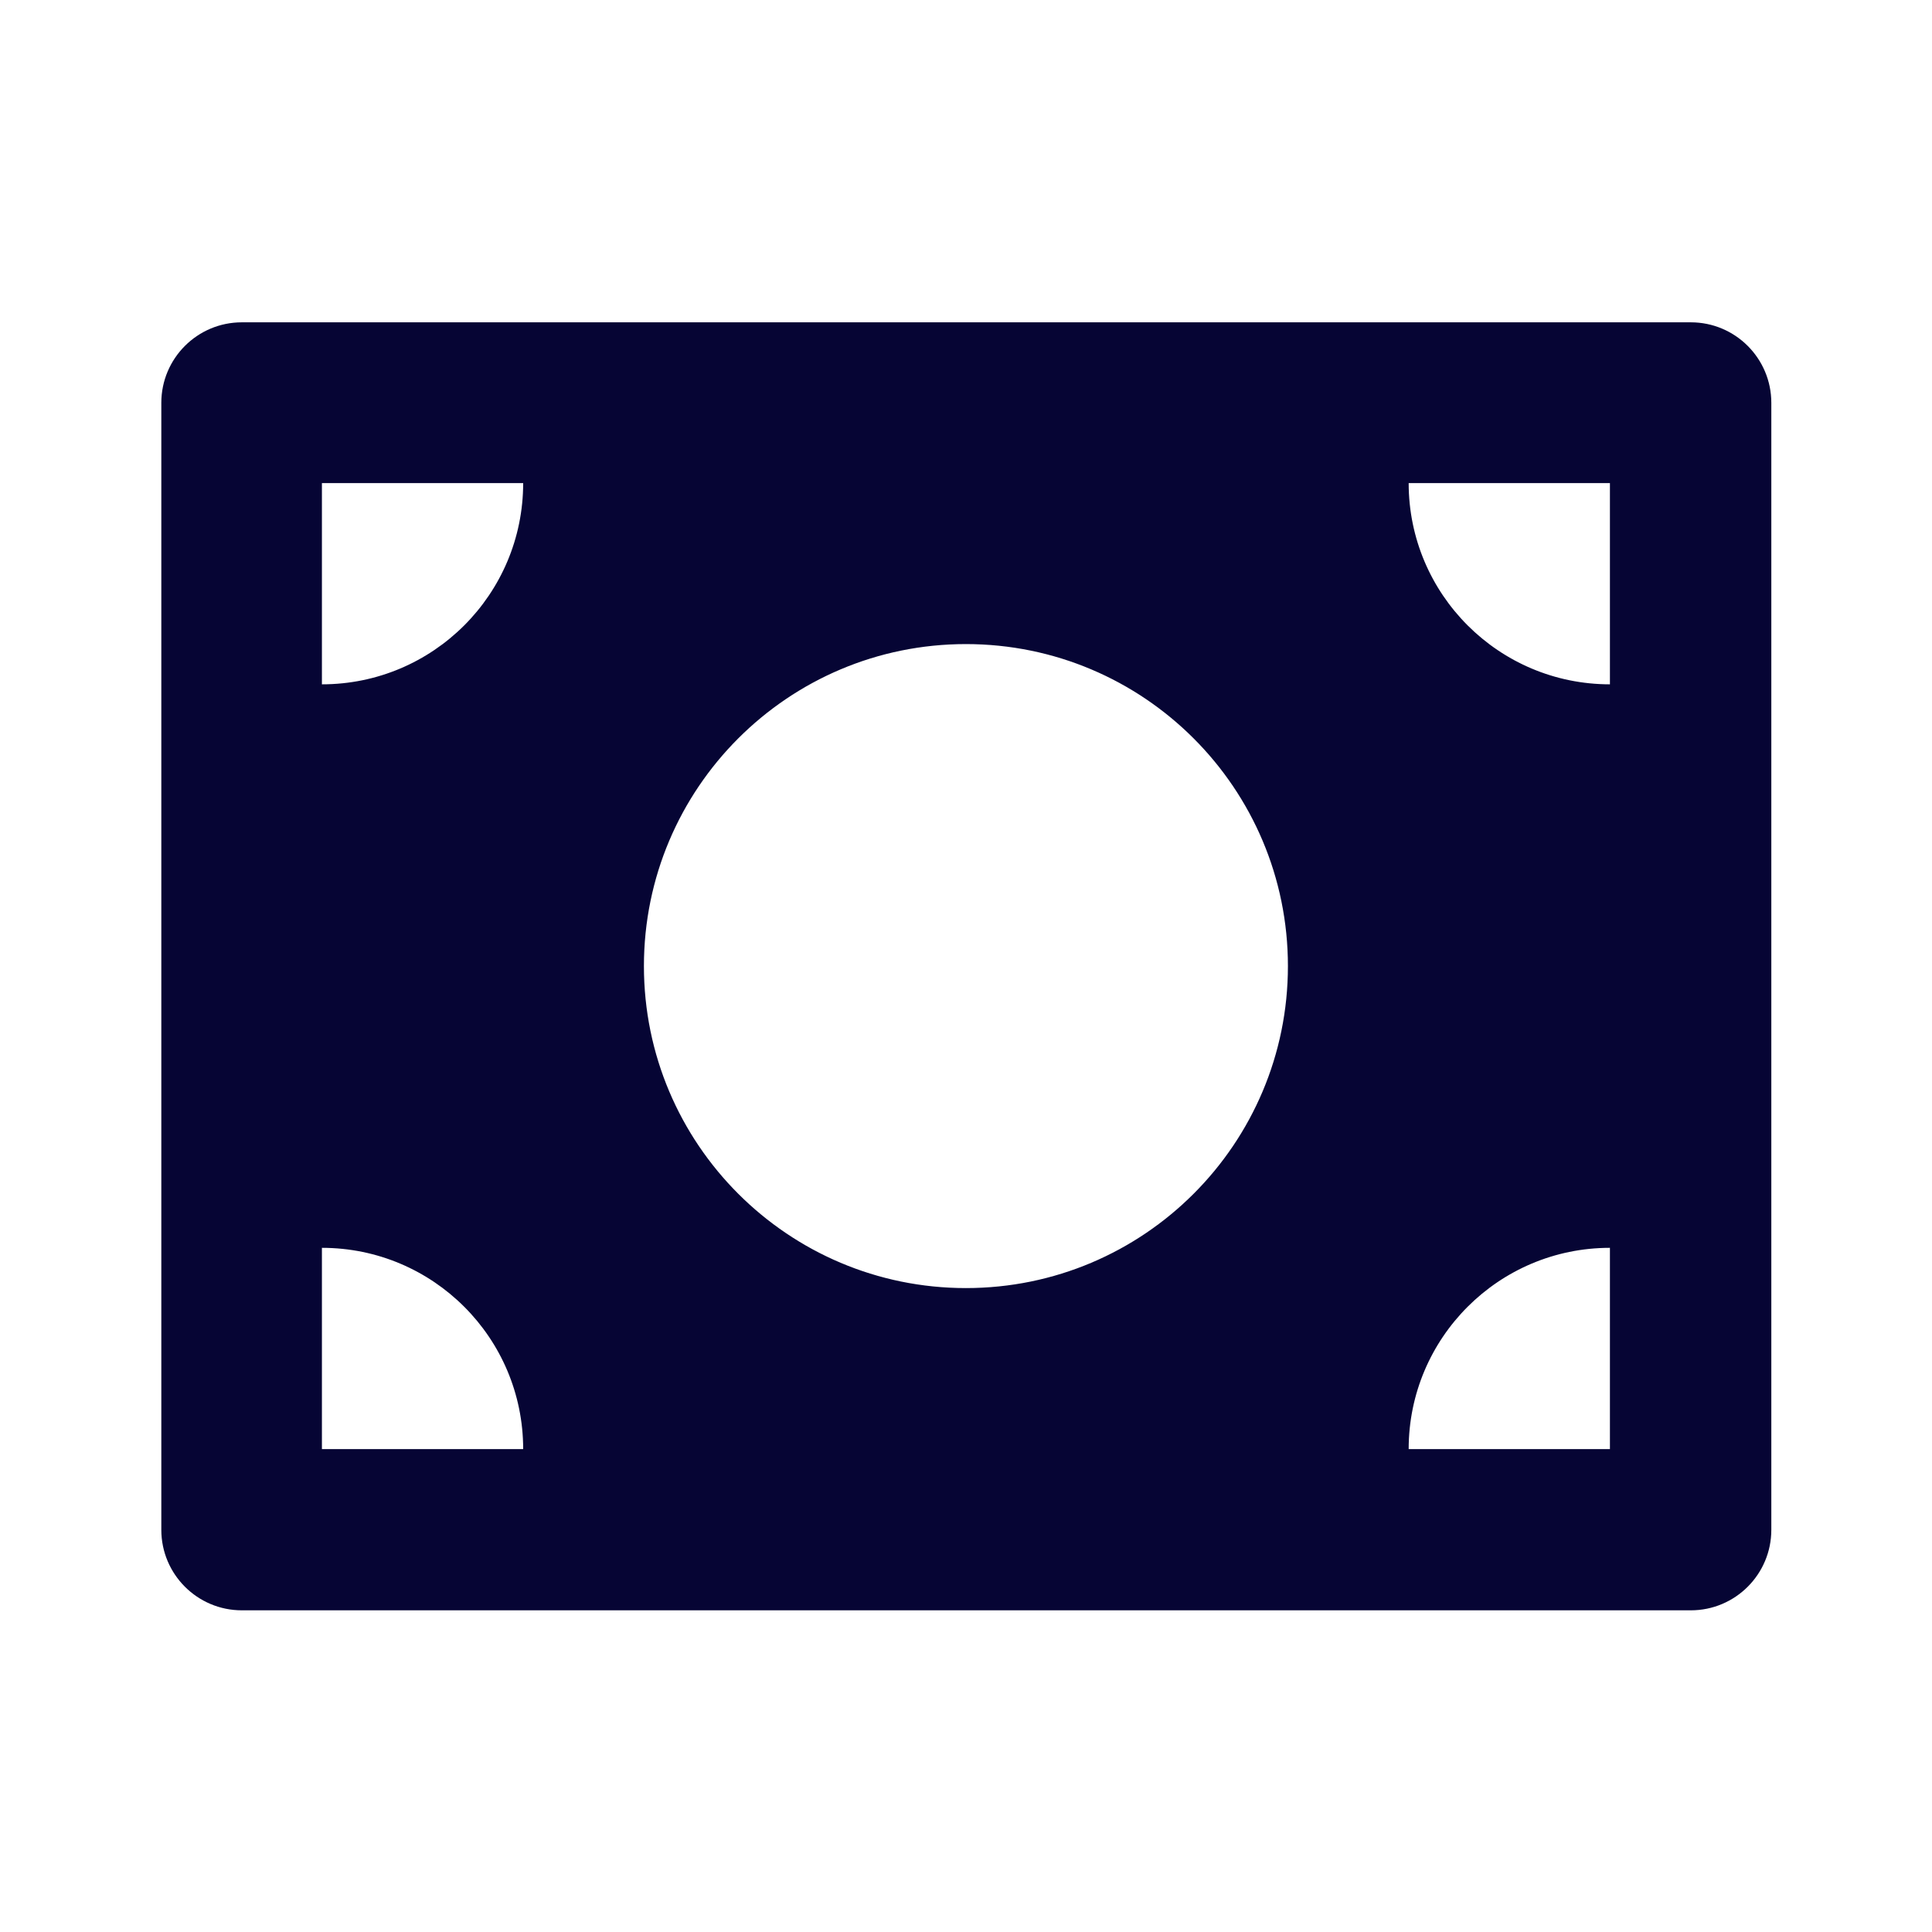
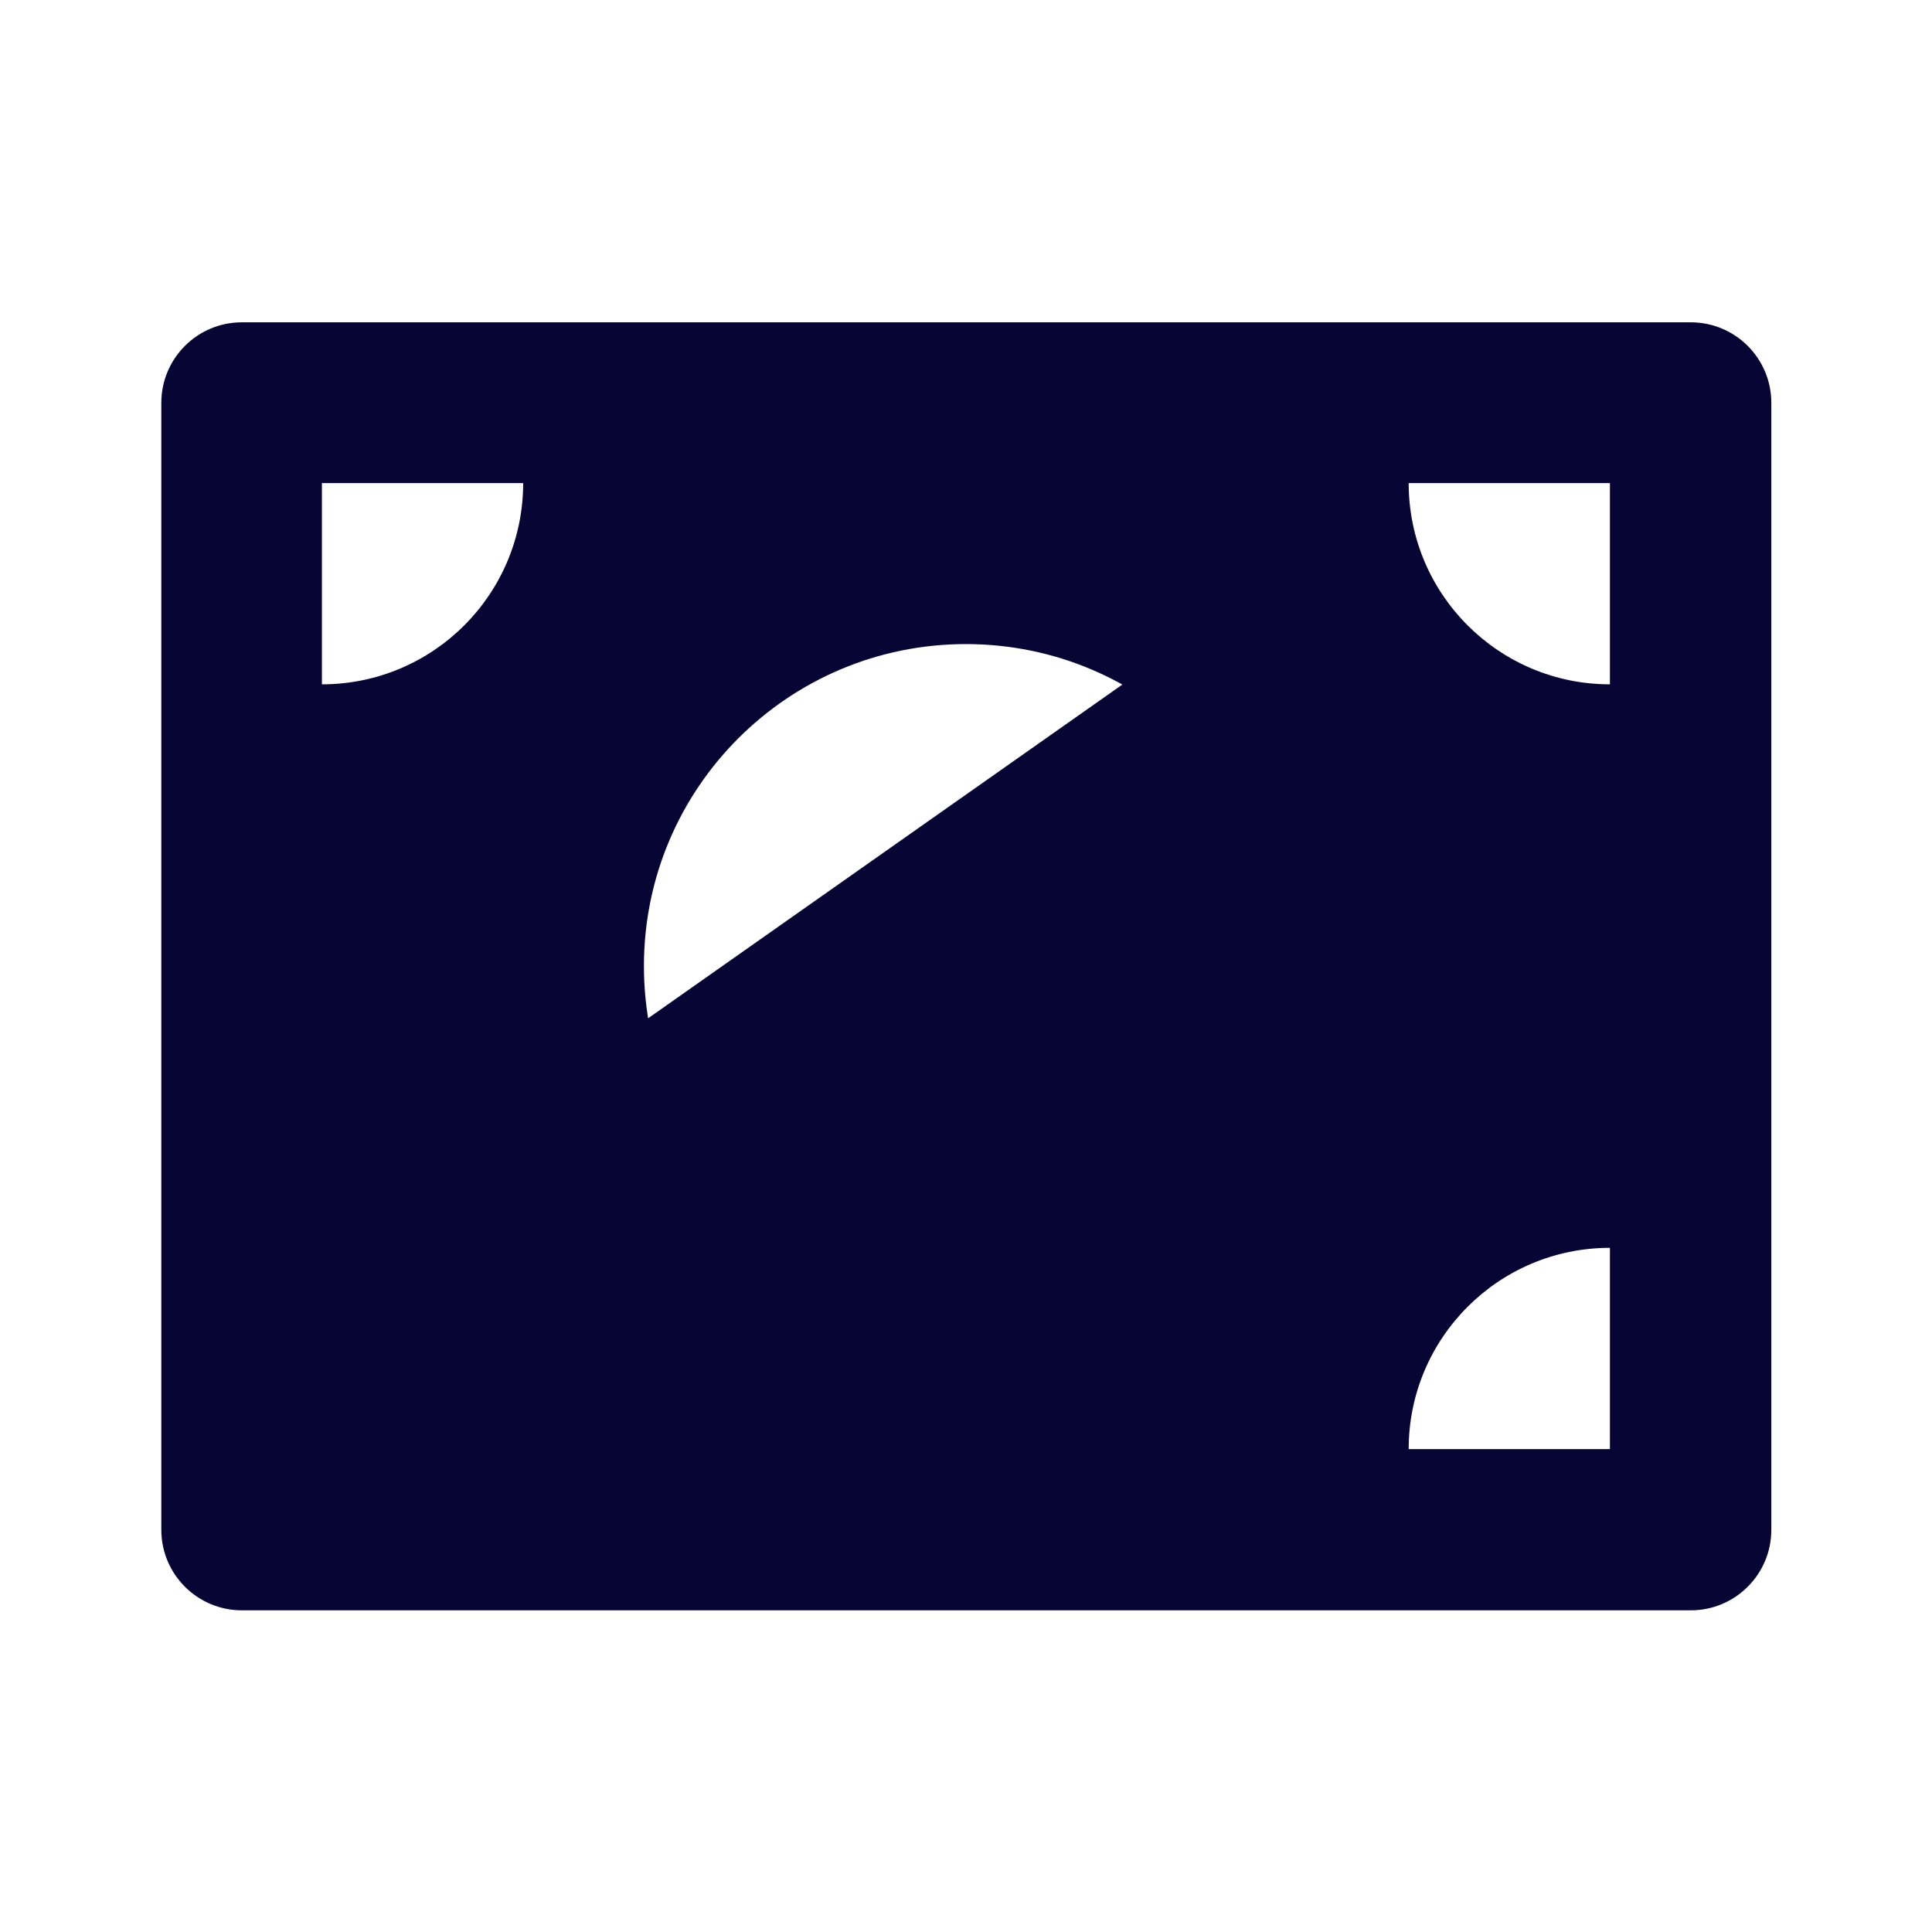
<svg xmlns="http://www.w3.org/2000/svg" width="24" height="24" viewBox="0 0 24 24" fill="none">
-   <path d="M3.004 4.004H21.004C21.556 4.004 22.004 4.452 22.004 5.004V19.004C22.004 19.556 21.556 20.004 21.004 20.004H3.004C2.452 20.004 2.004 19.556 2.004 19.004V5.004C2.004 4.452 2.452 4.004 3.004 4.004ZM6.499 6.001H3.999V8.501C5.38 8.501 6.499 7.382 6.499 6.001ZM17.499 6.001C17.499 7.382 18.619 8.501 19.999 8.501V6.001H17.499ZM3.999 15.501V18.001H6.499C6.499 16.62 5.38 15.501 3.999 15.501ZM17.499 18.001H19.999V15.501C18.619 15.501 17.499 16.62 17.499 18.001ZM11.999 16.001C14.209 16.001 15.999 14.21 15.999 12.001C15.999 9.792 14.209 8.001 11.999 8.001C9.79 8.001 7.999 9.792 7.999 12.001C7.999 14.21 9.79 16.001 11.999 16.001Z" fill="#060534" />
+   <path d="M3.004 4.004H21.004C21.556 4.004 22.004 4.452 22.004 5.004V19.004C22.004 19.556 21.556 20.004 21.004 20.004H3.004C2.452 20.004 2.004 19.556 2.004 19.004V5.004C2.004 4.452 2.452 4.004 3.004 4.004ZM6.499 6.001H3.999V8.501C5.38 8.501 6.499 7.382 6.499 6.001ZM17.499 6.001C17.499 7.382 18.619 8.501 19.999 8.501V6.001H17.499ZV18.001H6.499C6.499 16.62 5.38 15.501 3.999 15.501ZM17.499 18.001H19.999V15.501C18.619 15.501 17.499 16.62 17.499 18.001ZM11.999 16.001C14.209 16.001 15.999 14.21 15.999 12.001C15.999 9.792 14.209 8.001 11.999 8.001C9.79 8.001 7.999 9.792 7.999 12.001C7.999 14.21 9.79 16.001 11.999 16.001Z" fill="#060534" />
</svg>